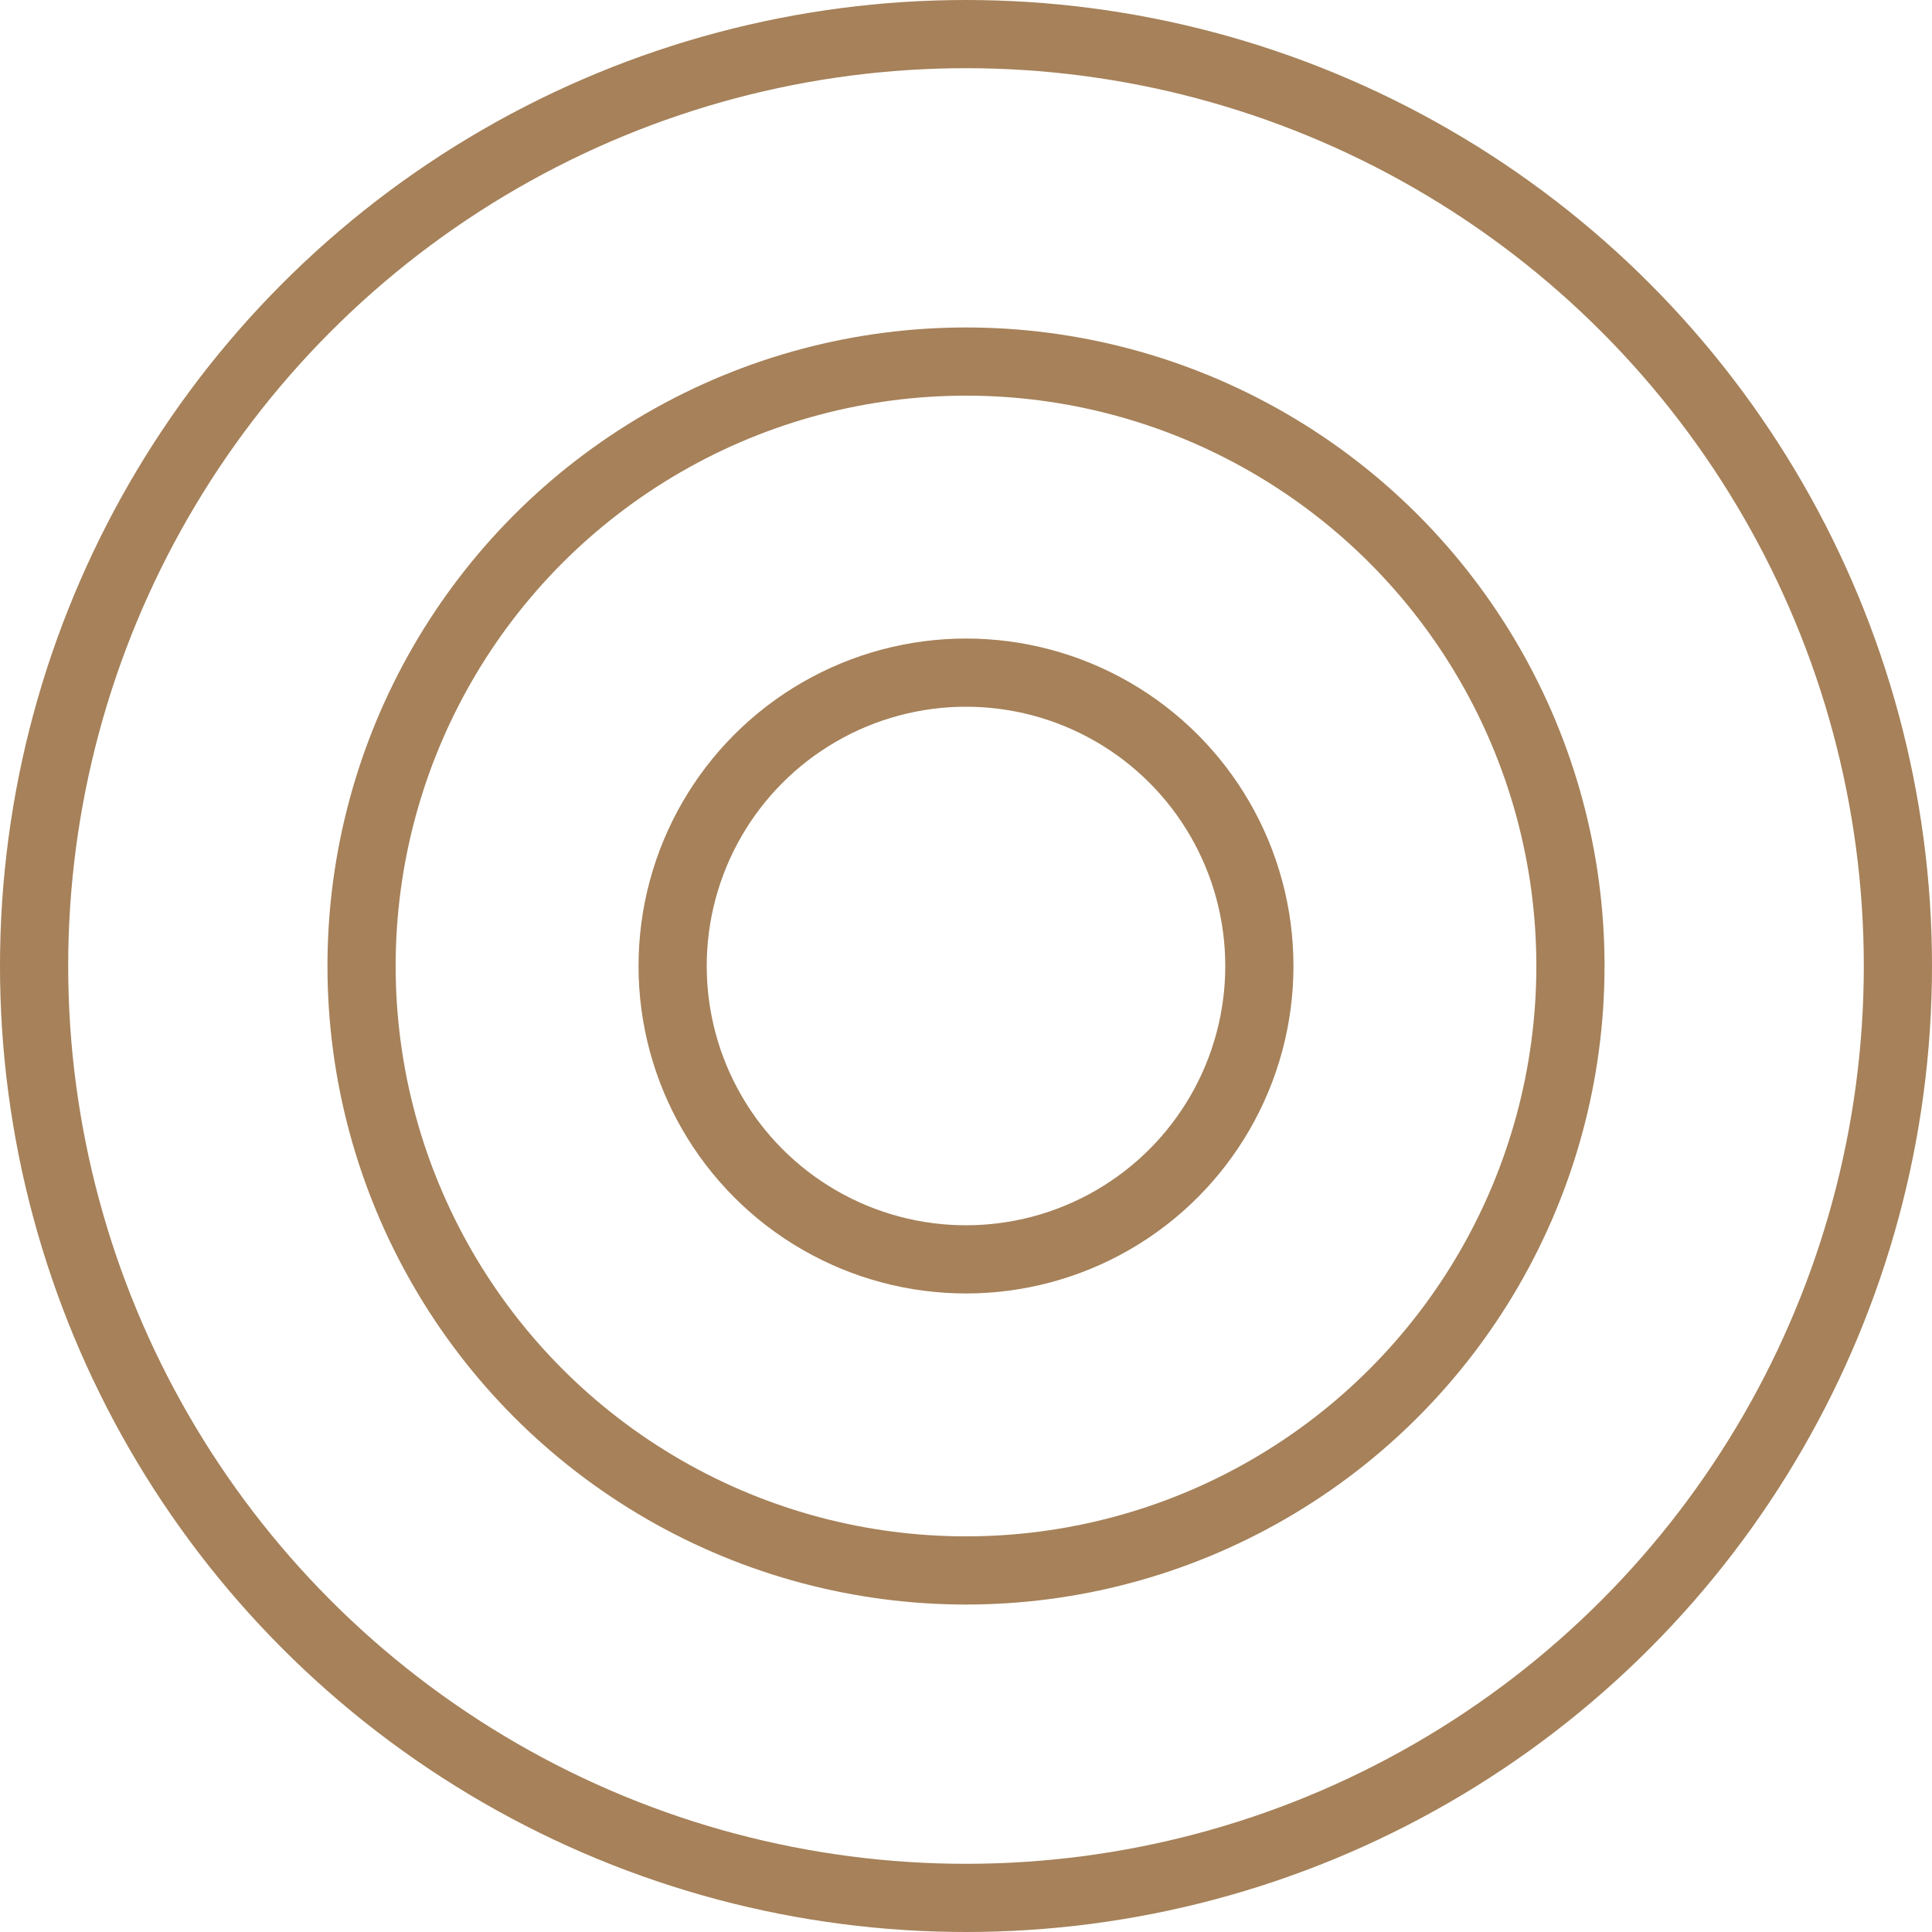
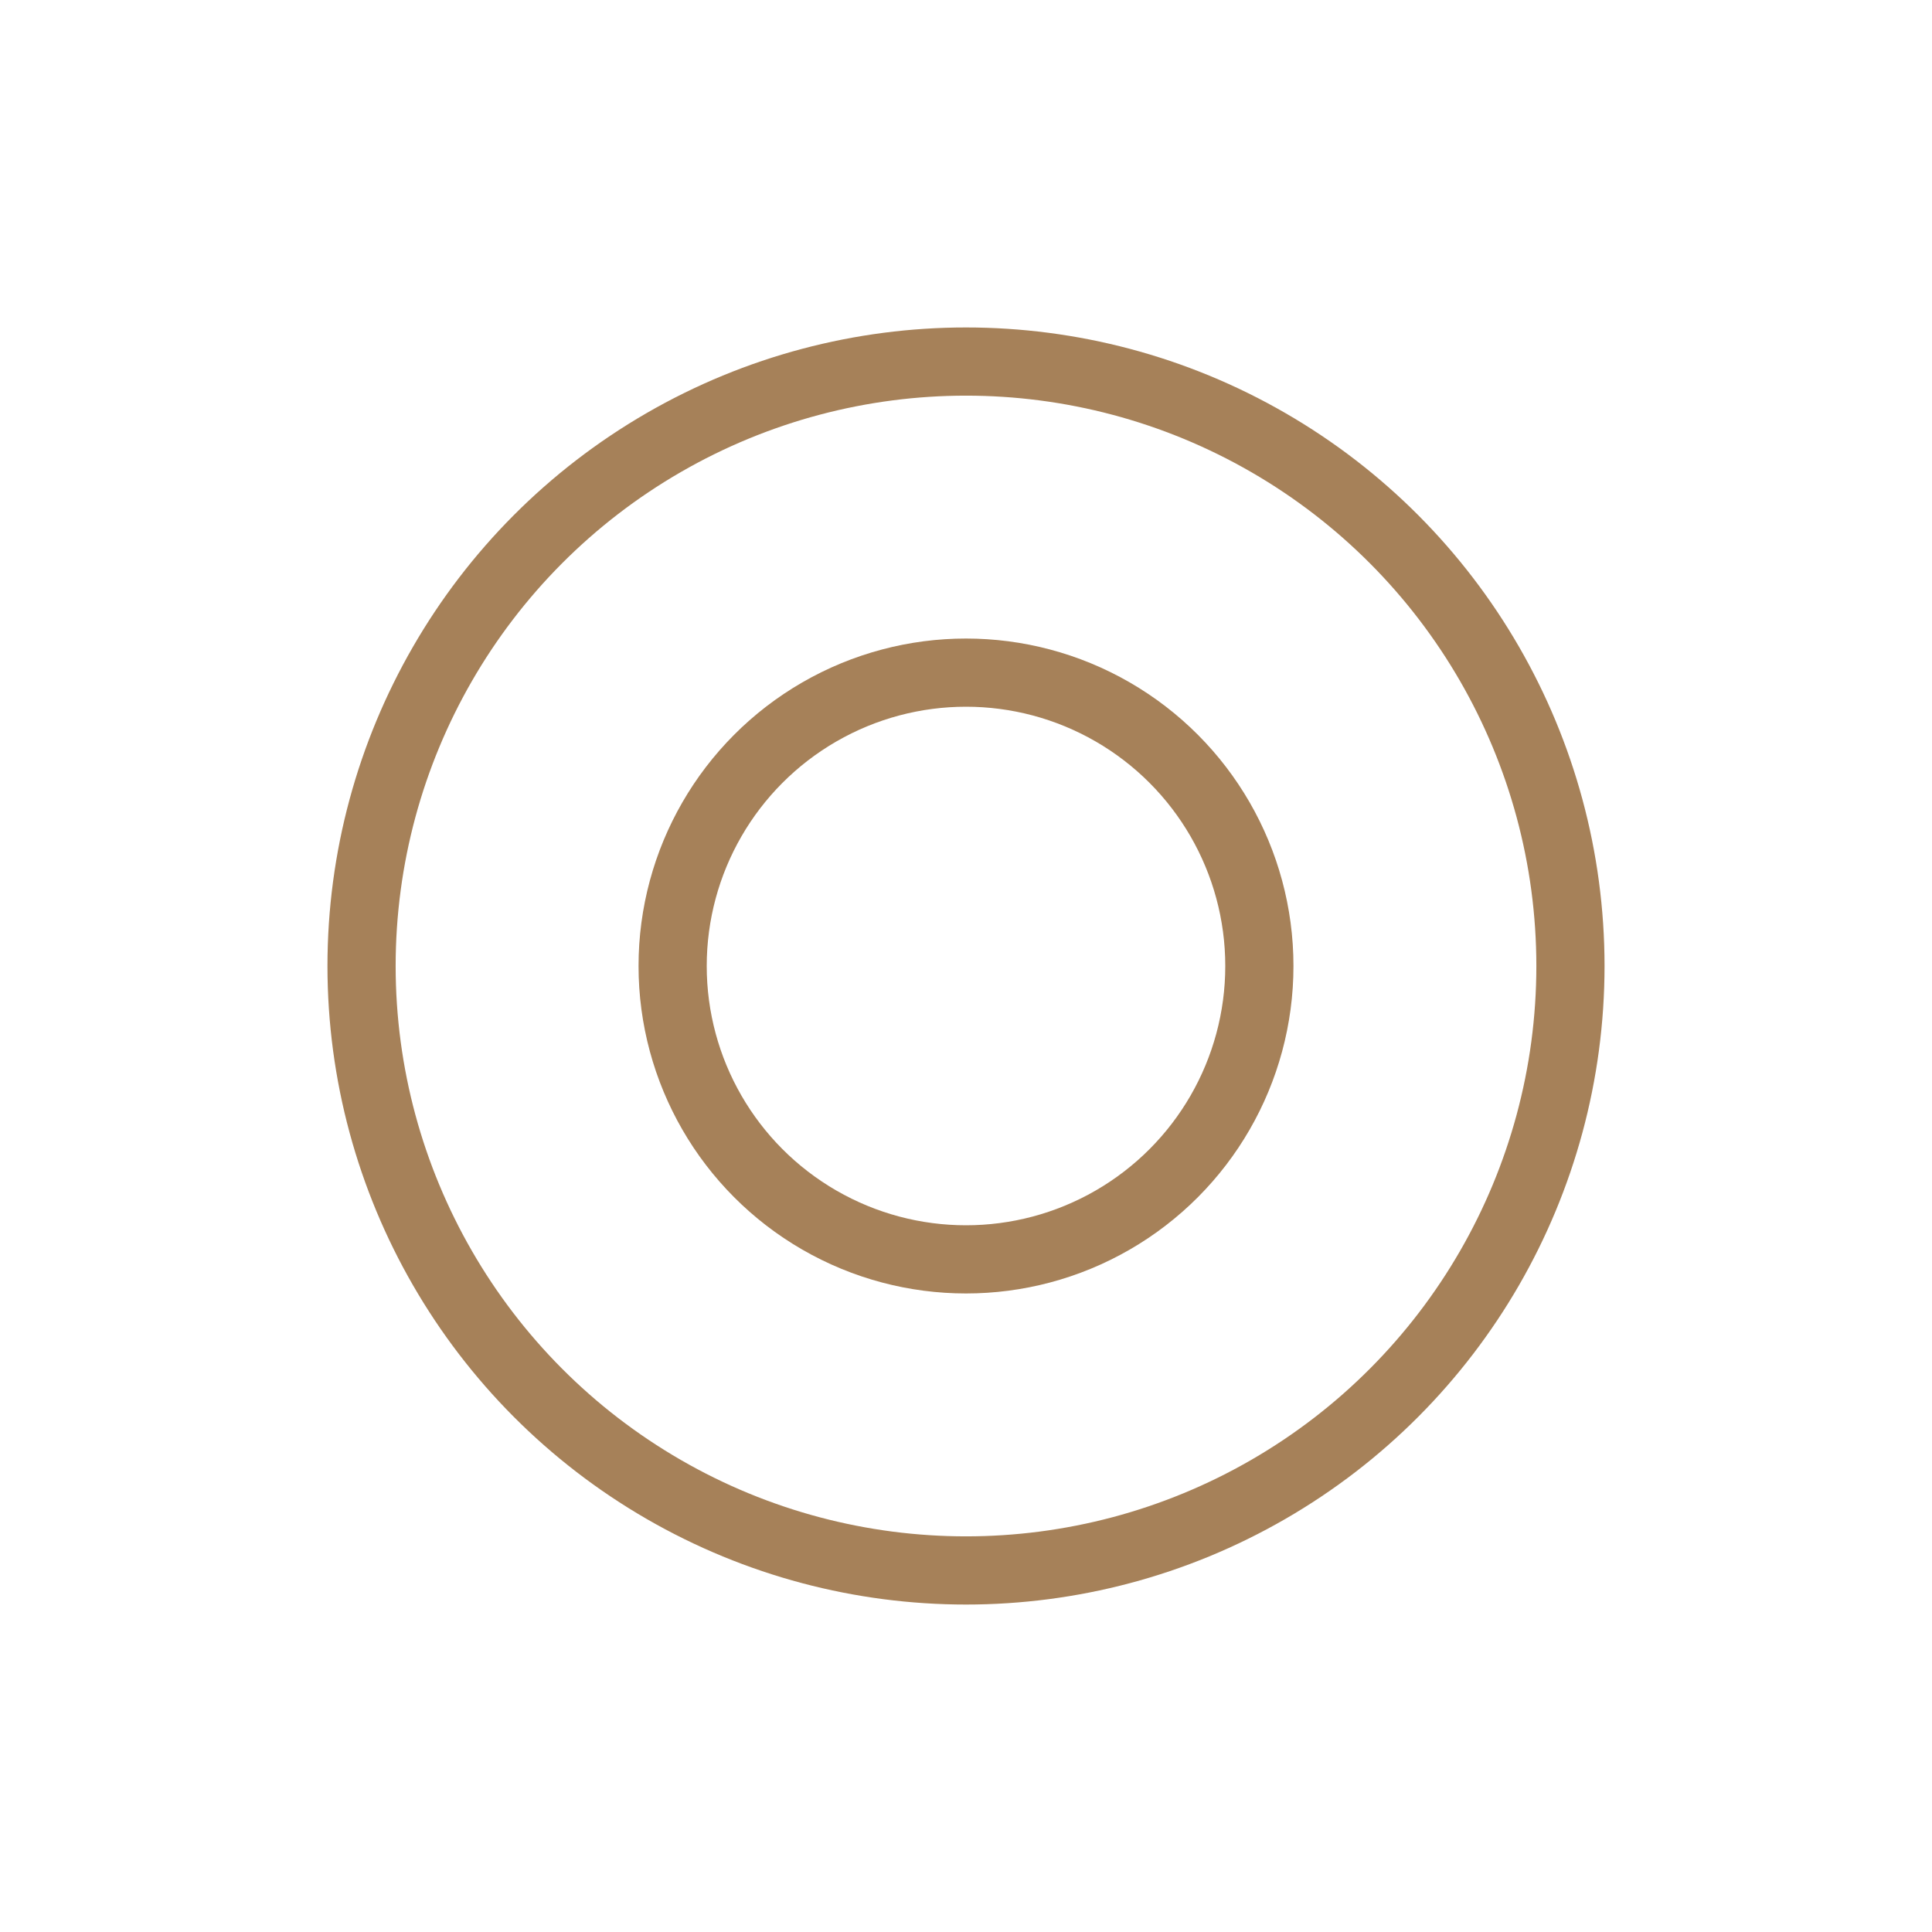
<svg xmlns="http://www.w3.org/2000/svg" width="85" height="85" viewBox="0 0 85 85" fill="none">
-   <circle cx="42.5" cy="42.5" r="41" stroke="#A68159" stroke-width="3" />
  <circle cx="42.5" cy="42.5" r="26.593" stroke="#A68159" stroke-width="3" />
  <circle cx="42.5" cy="42.5" r="12.907" stroke="#A68159" stroke-width="3" />
</svg>